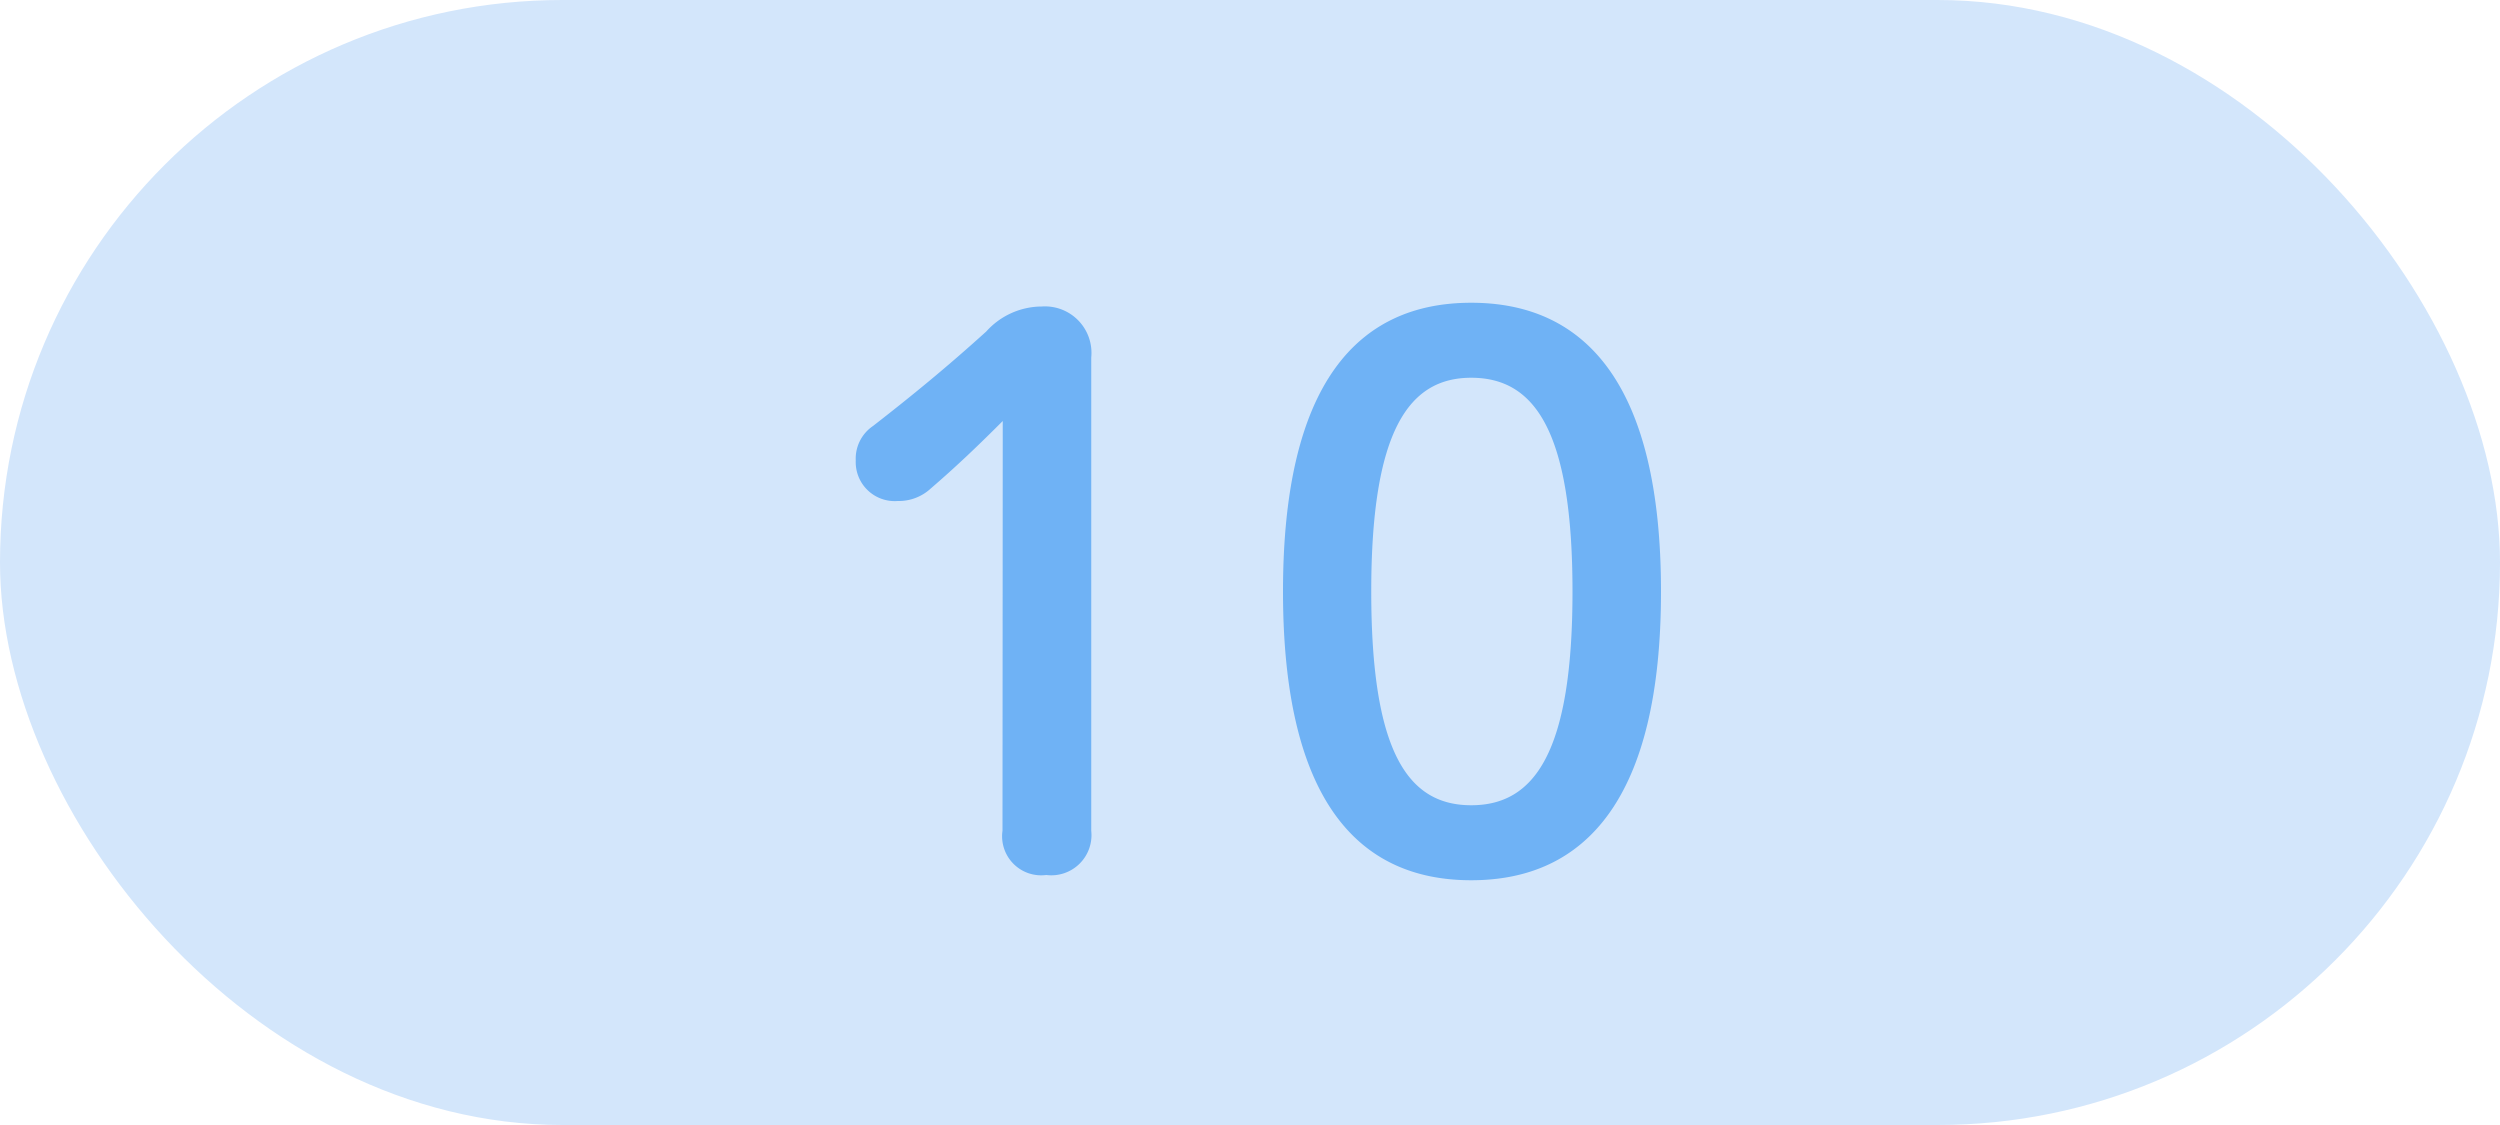
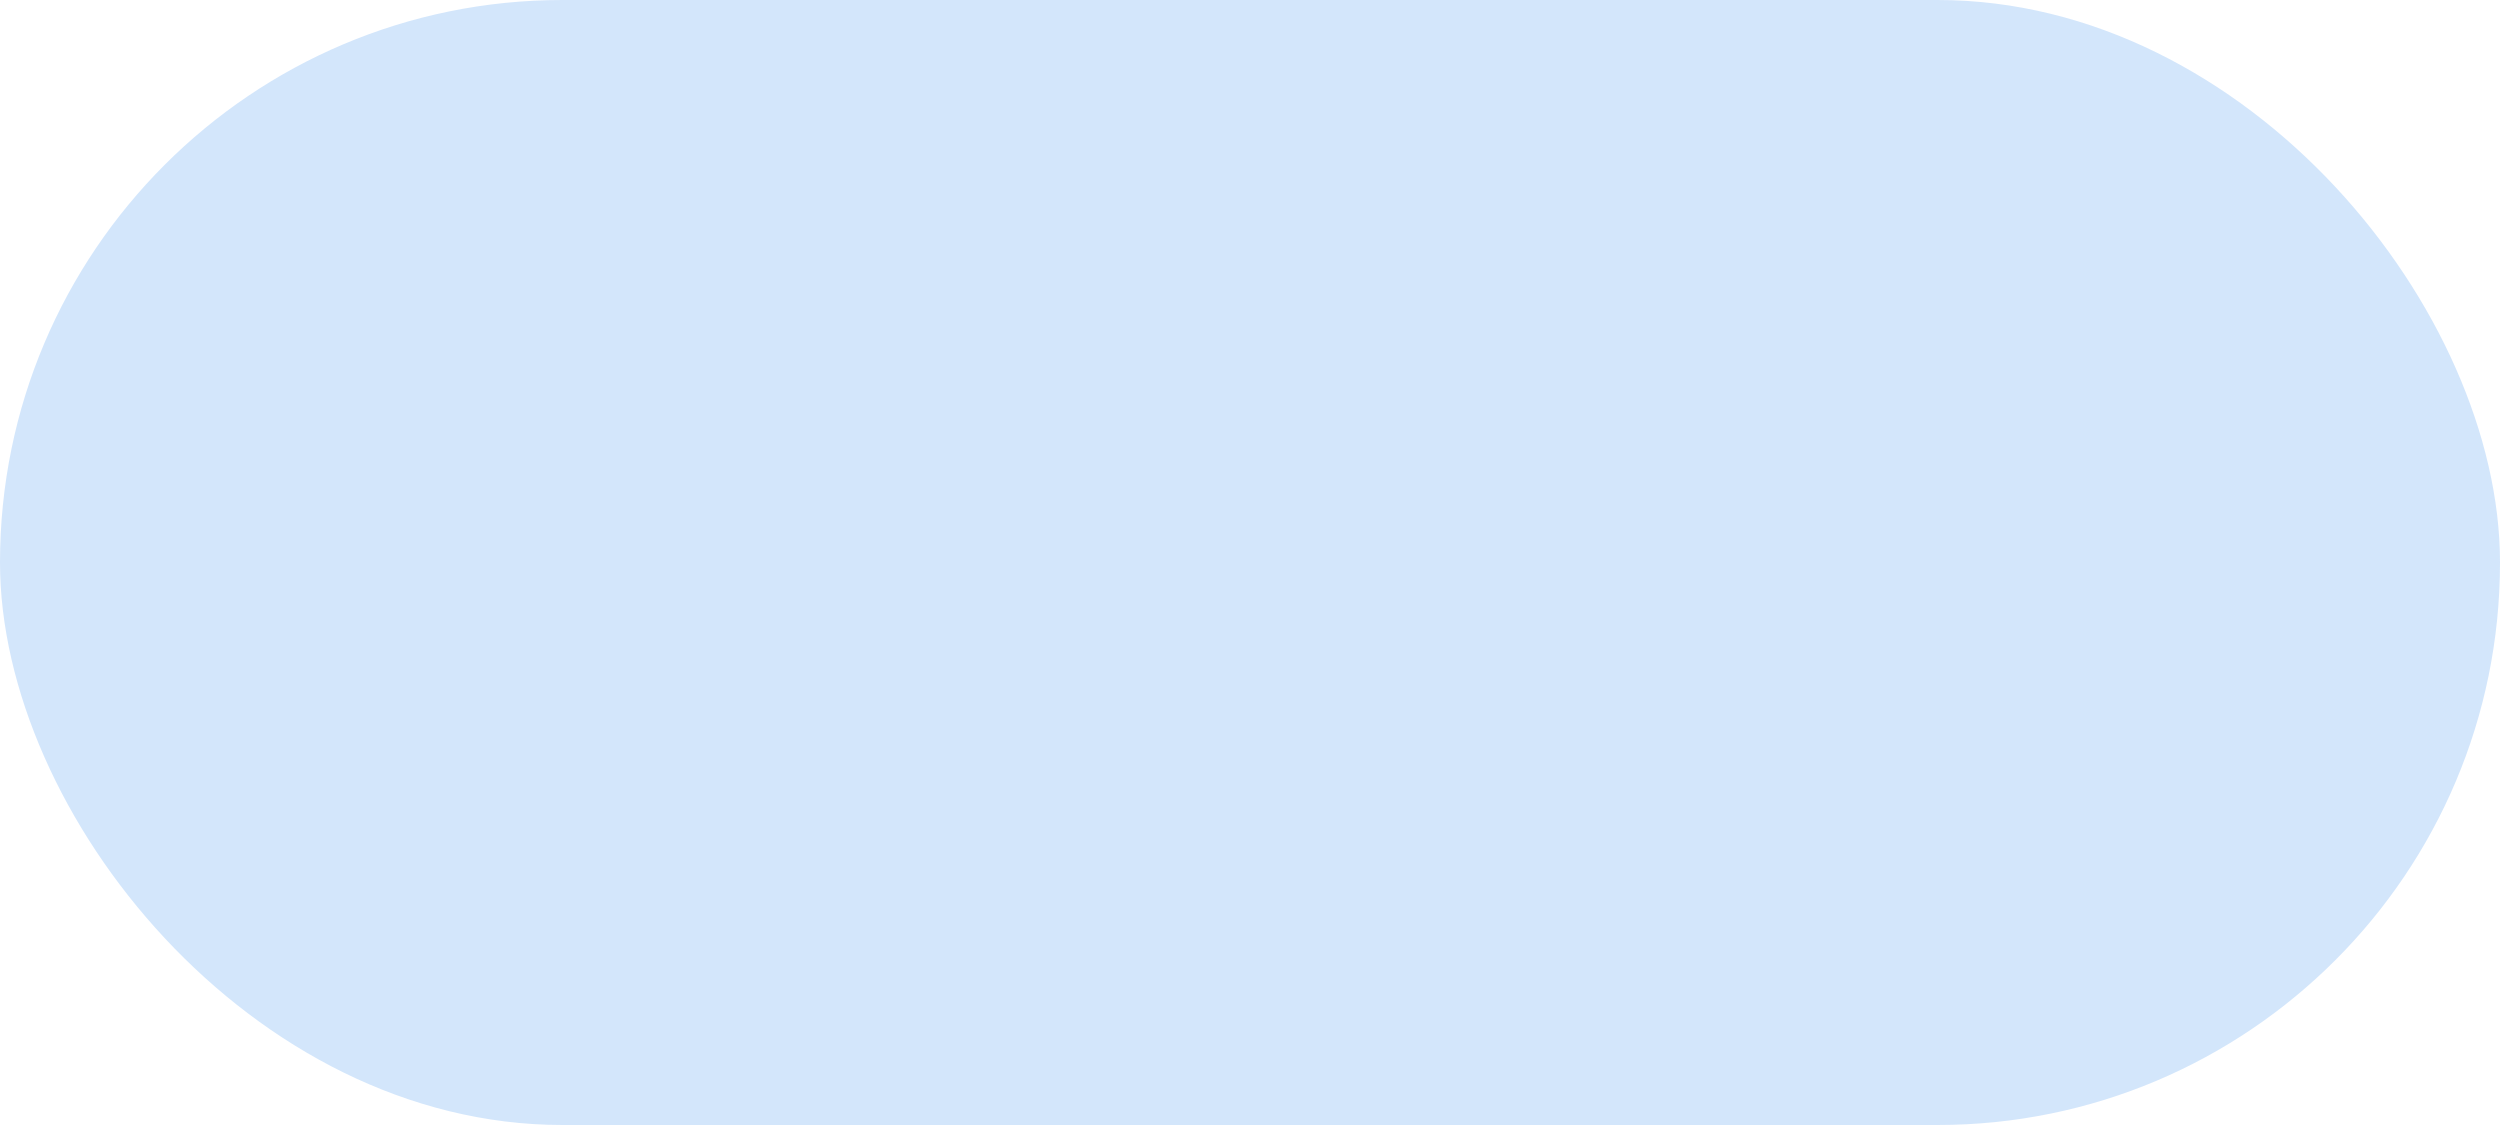
<svg xmlns="http://www.w3.org/2000/svg" width="40" height="18" viewBox="0 0 40 18">
  <g id="num10" transform="translate(-413.387 -6388)">
    <rect id="長方形_3669" data-name="長方形 3669" width="40" height="18" rx="9" transform="translate(413.387 6388)" fill="#d3e6fb" />
-     <path id="パス_6166" data-name="パス 6166" d="M11.04,10.292a.625.625,0,0,0,.7.708.643.643,0,0,0,.72-.708V2.72a.744.744,0,0,0-.792-.816,1.2,1.2,0,0,0-.888.4c-.624.564-1.164,1.008-1.812,1.512a.631.631,0,0,0-.276.552.624.624,0,0,0,.672.648.752.752,0,0,0,.528-.2c.432-.372.78-.708,1.152-1.08Zm7.5-8.448c-1.824,0-3.012,1.3-3.012,4.62s1.188,4.62,3.012,4.62,3.036-1.3,3.036-4.62S20.364,1.844,18.54,1.844Zm0,1.2c1.008,0,1.62.84,1.62,3.42s-.612,3.42-1.62,3.42-1.6-.84-1.6-3.42S17.544,3.044,18.54,3.044Z" transform="translate(418.387 6391)" fill="#6fb2f5" />
  </g>
</svg>